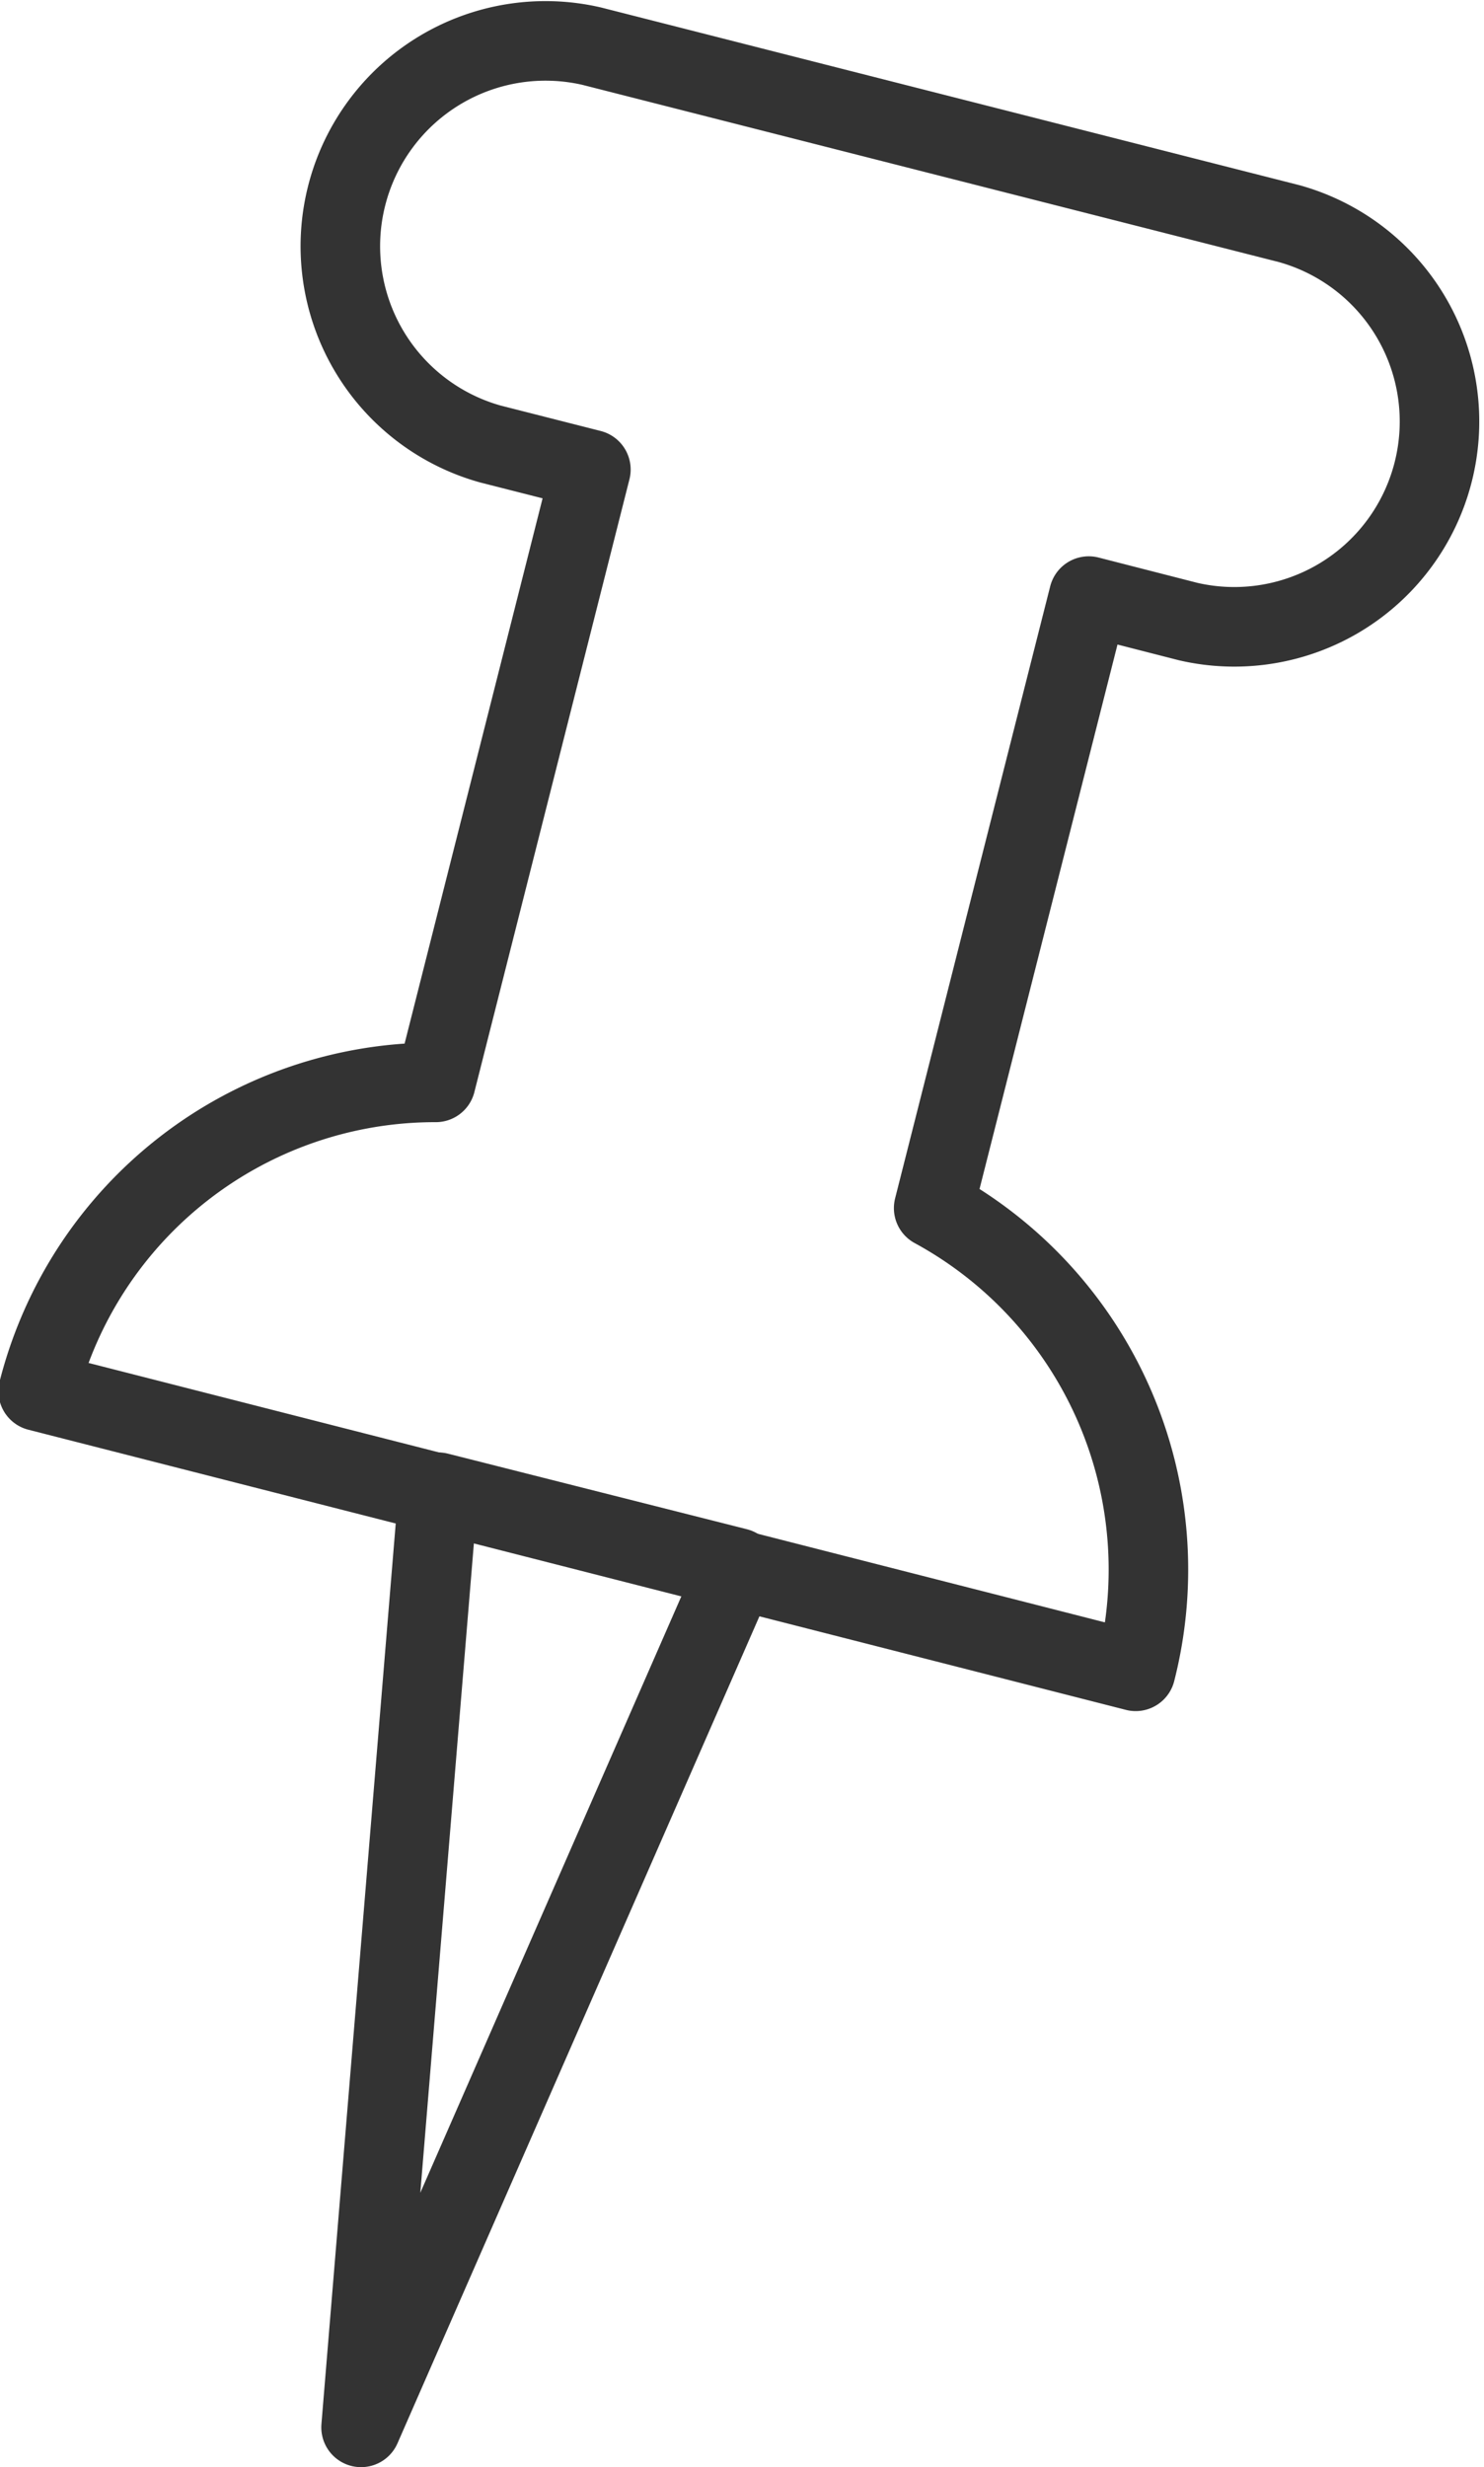
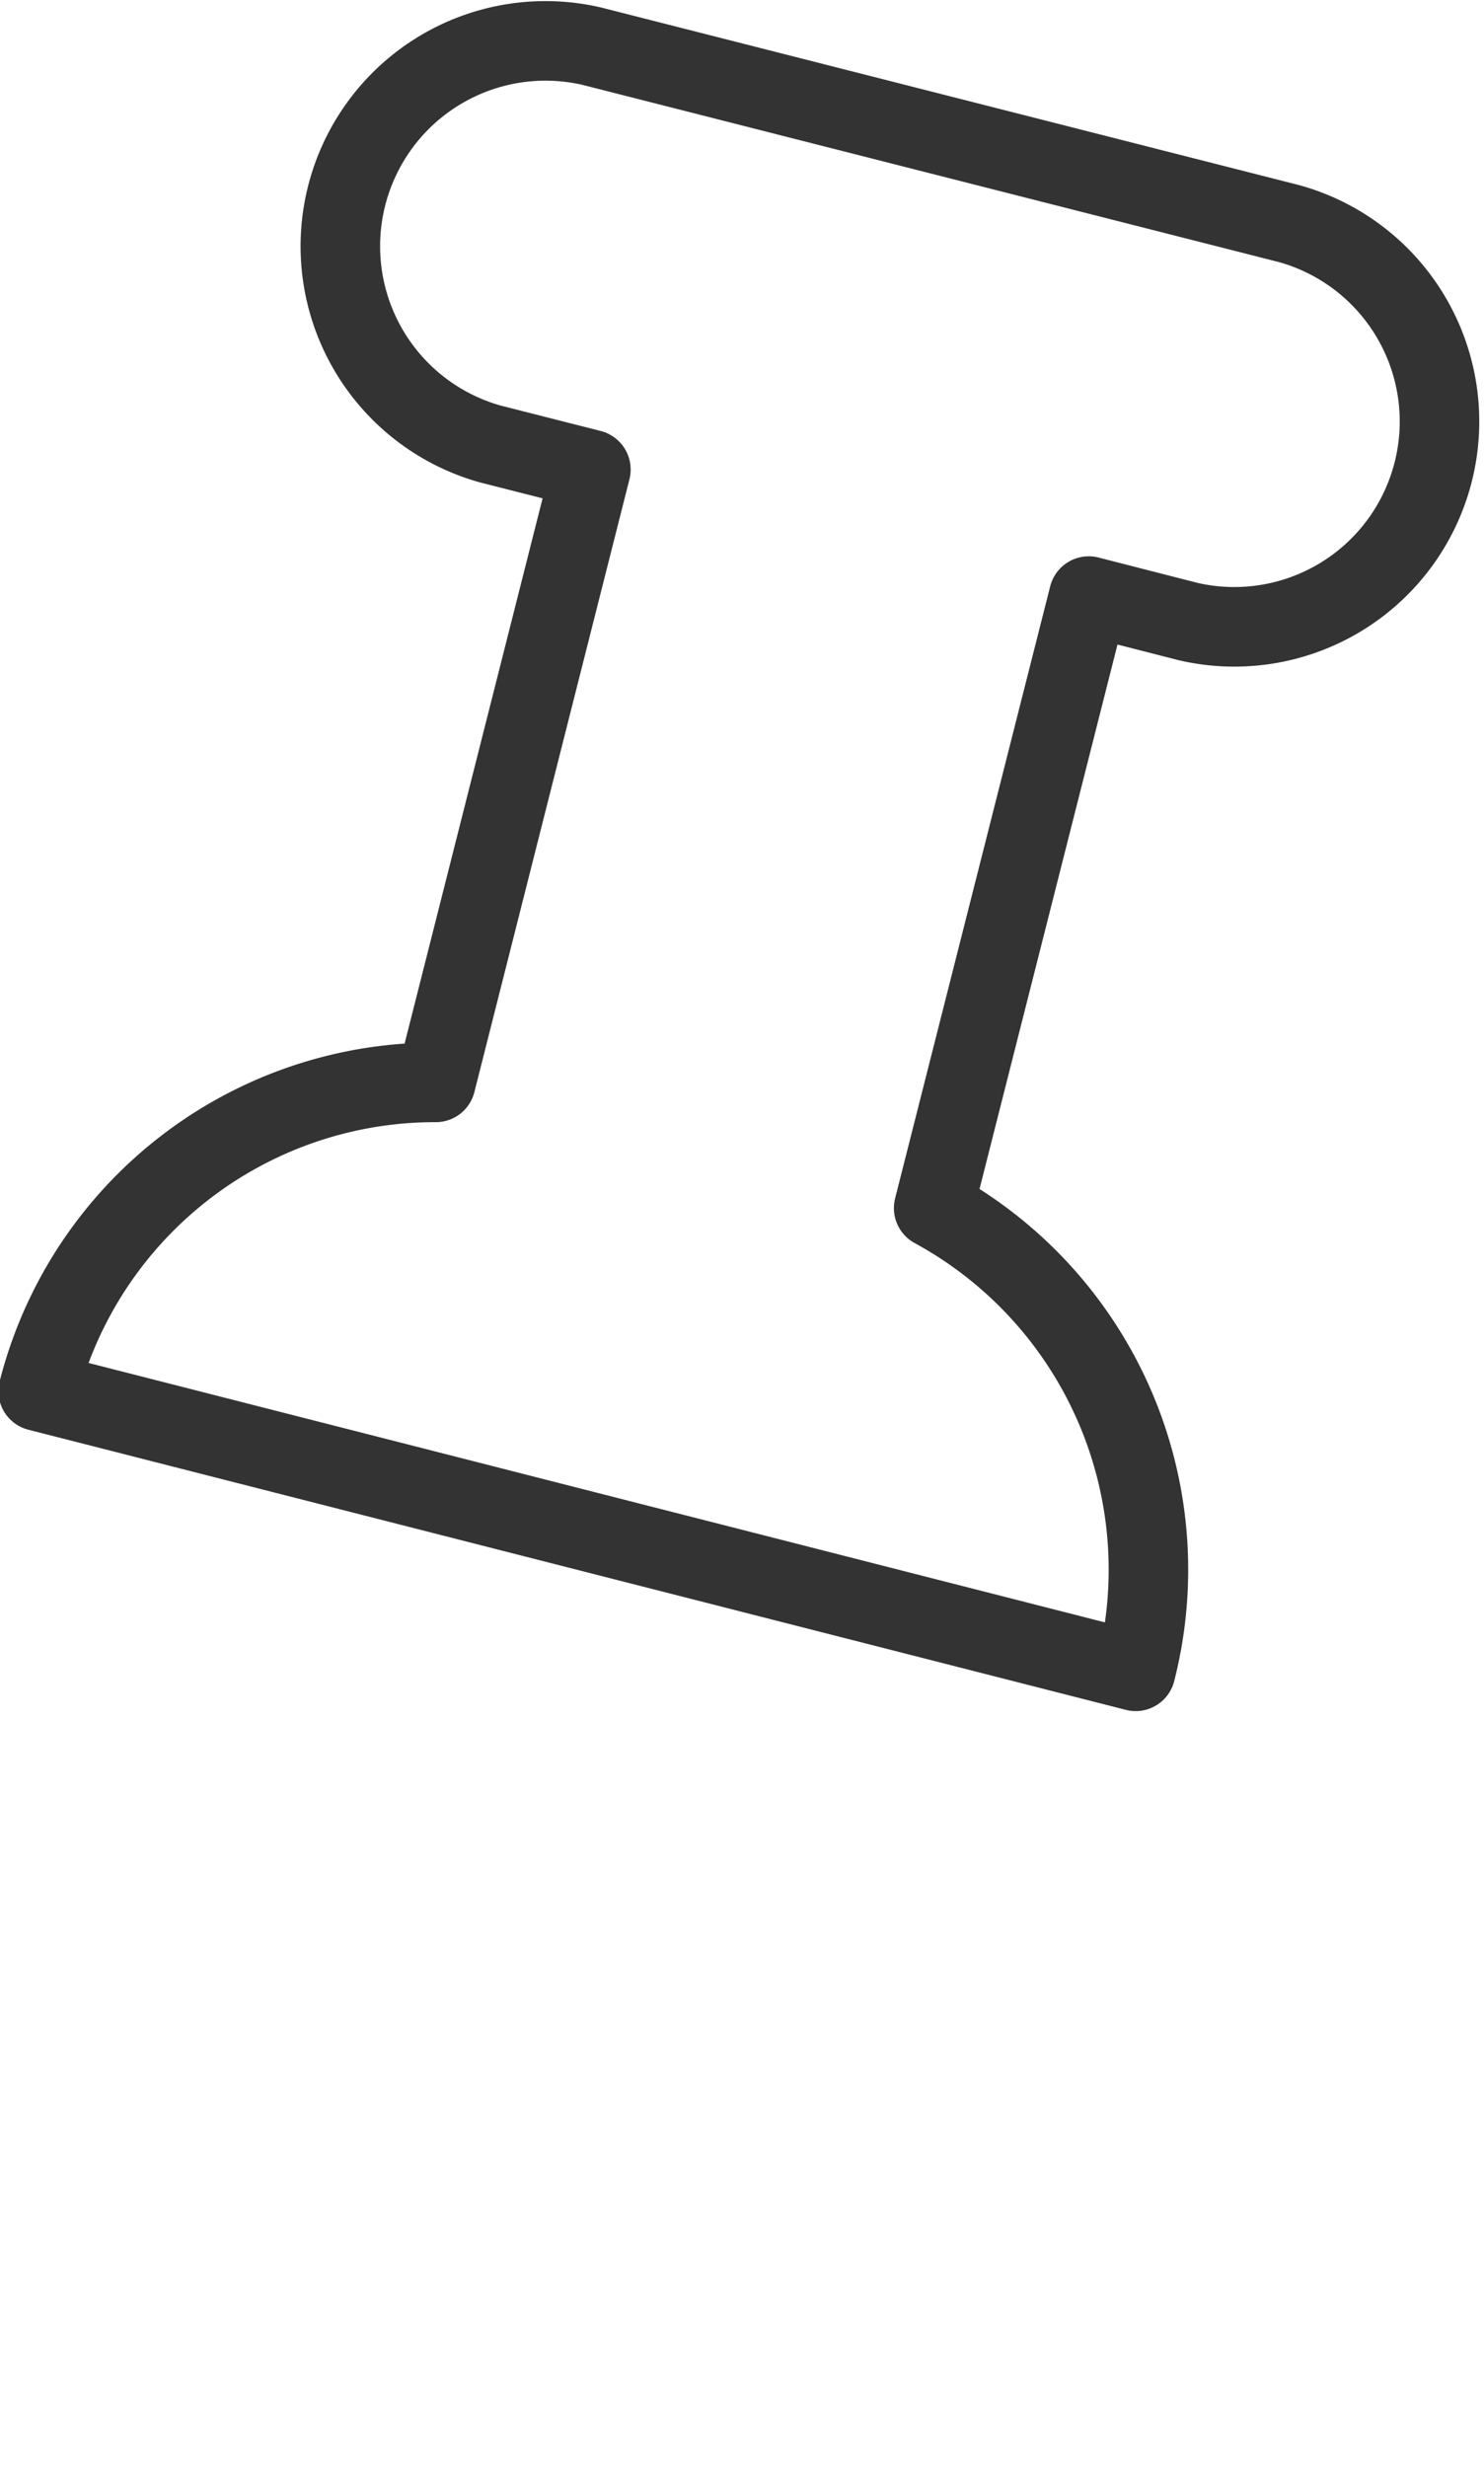
<svg xmlns="http://www.w3.org/2000/svg" viewBox="0 0 18.66 31">
  <defs>
    <style>.cls-1{fill:none;stroke:#333;stroke-linecap:round;stroke-linejoin:round;}</style>
  </defs>
  <title>save</title>
  <g id="Layer_2" data-name="Layer 2">
    <g id="Layer_1-2" data-name="Layer 1">
      <g id="pin">
-         <polygon class="cls-1" points="4.54 30.5 9.27 19.7 5.51 18.75 4.54 30.5" />
        <path class="cls-1" d="M11.74,15.18l1.95-7.69,1.25.32a2.58,2.58,0,0,0,1.27-5L7.44.58a2.58,2.58,0,0,0-1.27,5l1.26.32L5.48,13.6a5.15,5.15,0,0,0-5,3.88L14.28,21A5.17,5.17,0,0,0,11.74,15.18Z" />
      </g>
    </g>
  </g>
</svg>